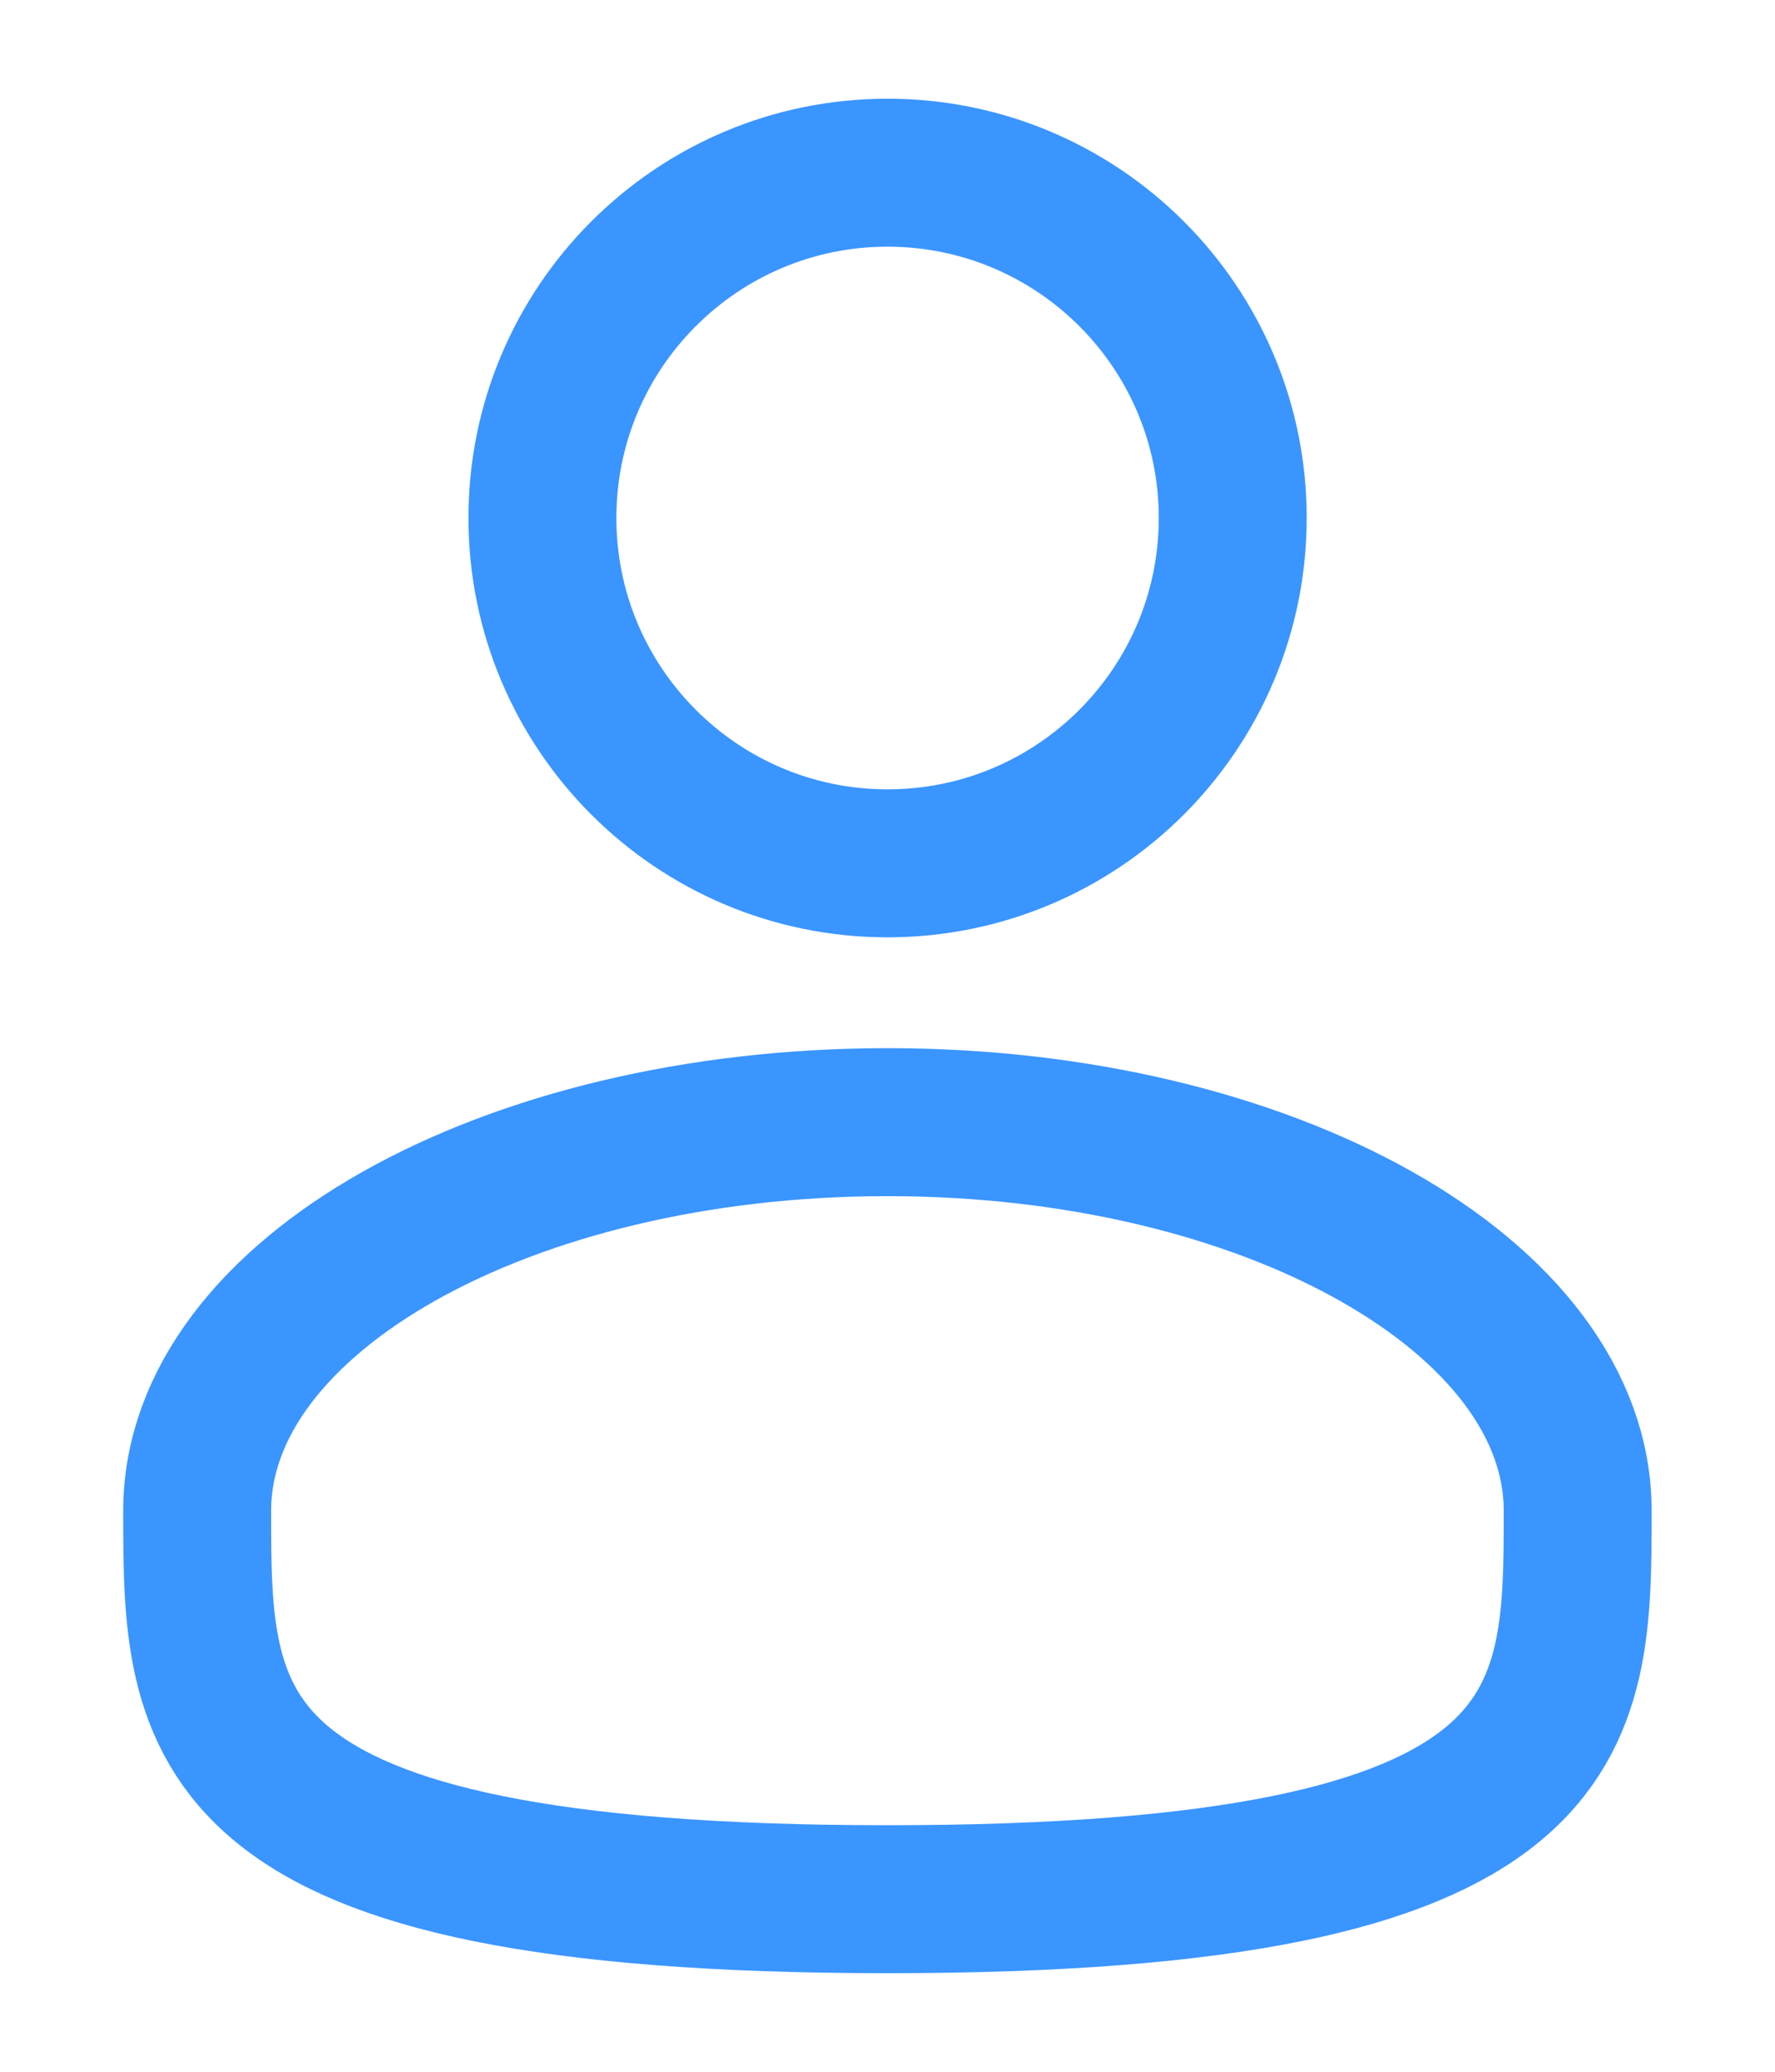
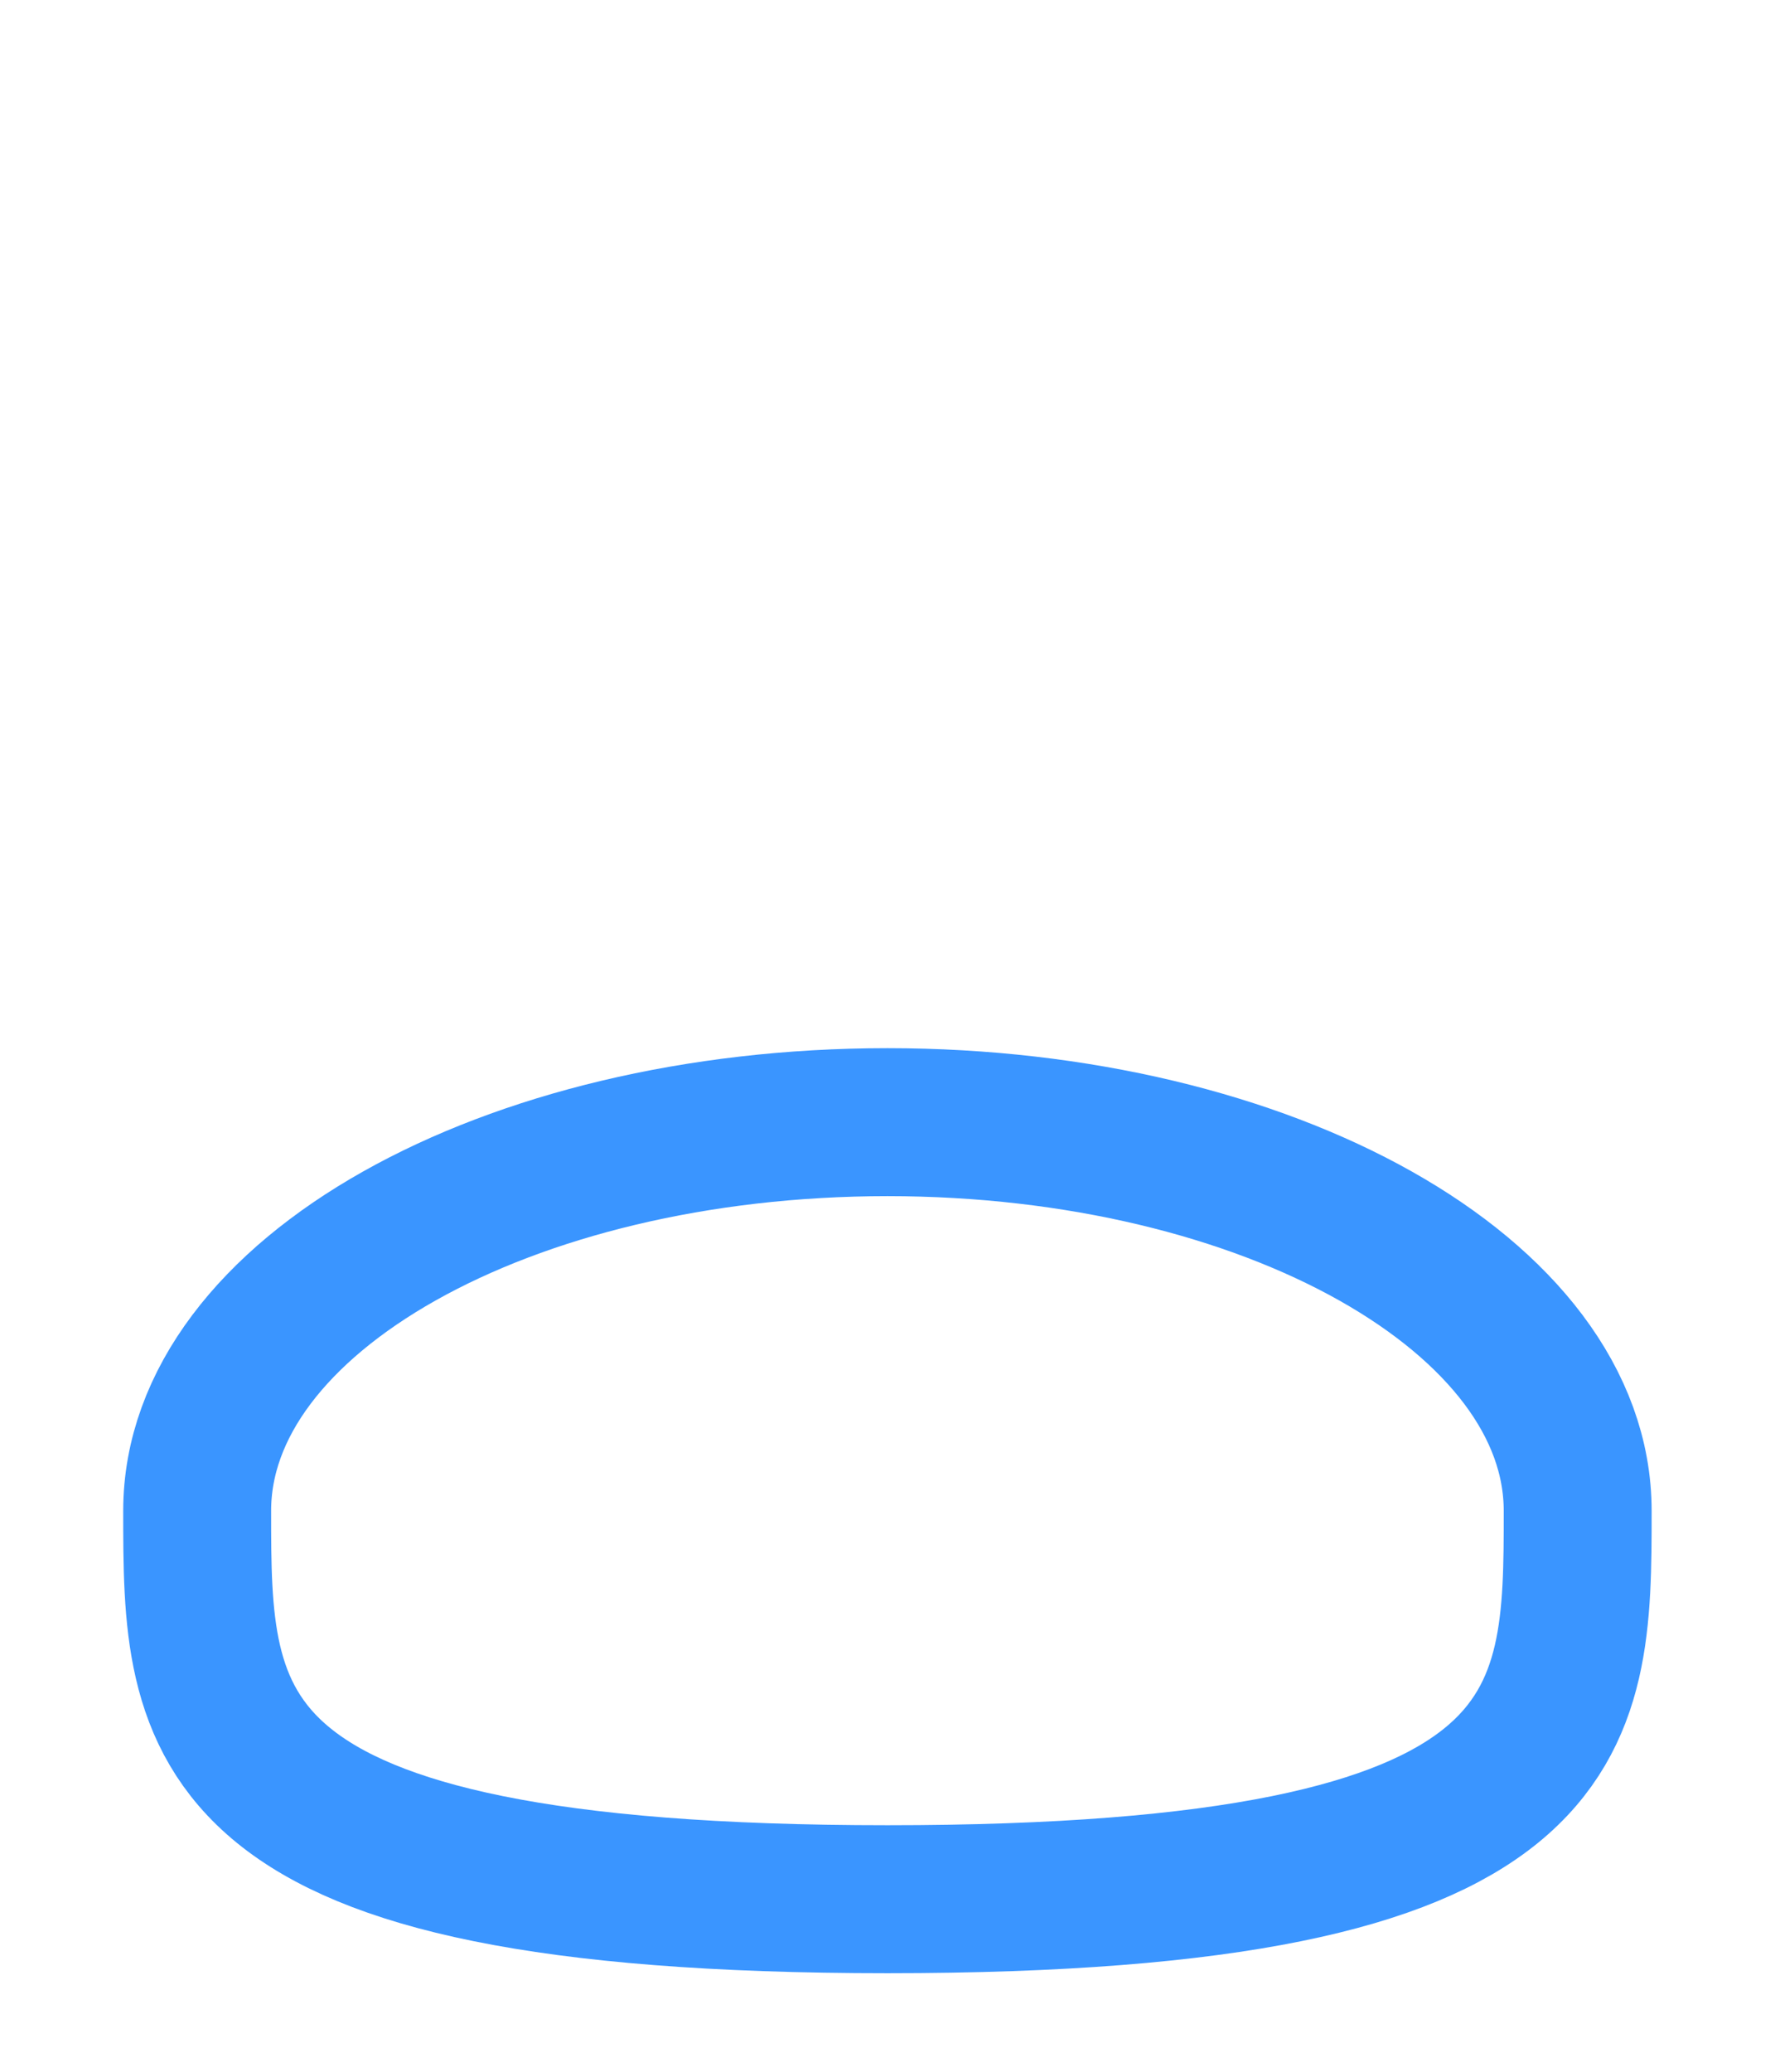
<svg xmlns="http://www.w3.org/2000/svg" width="12" height="14" viewBox="0 0 12 14" fill="none">
-   <path d="M6 5.834C7.289 5.834 8.334 4.789 8.334 3.5C8.334 2.212 7.289 1.167 6 1.167C4.712 1.167 3.667 2.212 3.667 3.5C3.667 4.789 4.712 5.834 6 5.834Z" stroke="#3A95FF" />
  <path d="M10.666 10.209C10.666 11.658 10.666 12.834 6 12.834C1.333 12.834 1.333 11.658 1.333 10.209C1.333 8.759 3.422 7.583 6 7.583C8.577 7.583 10.666 8.759 10.666 10.209Z" stroke="#3A95FF" />
</svg>